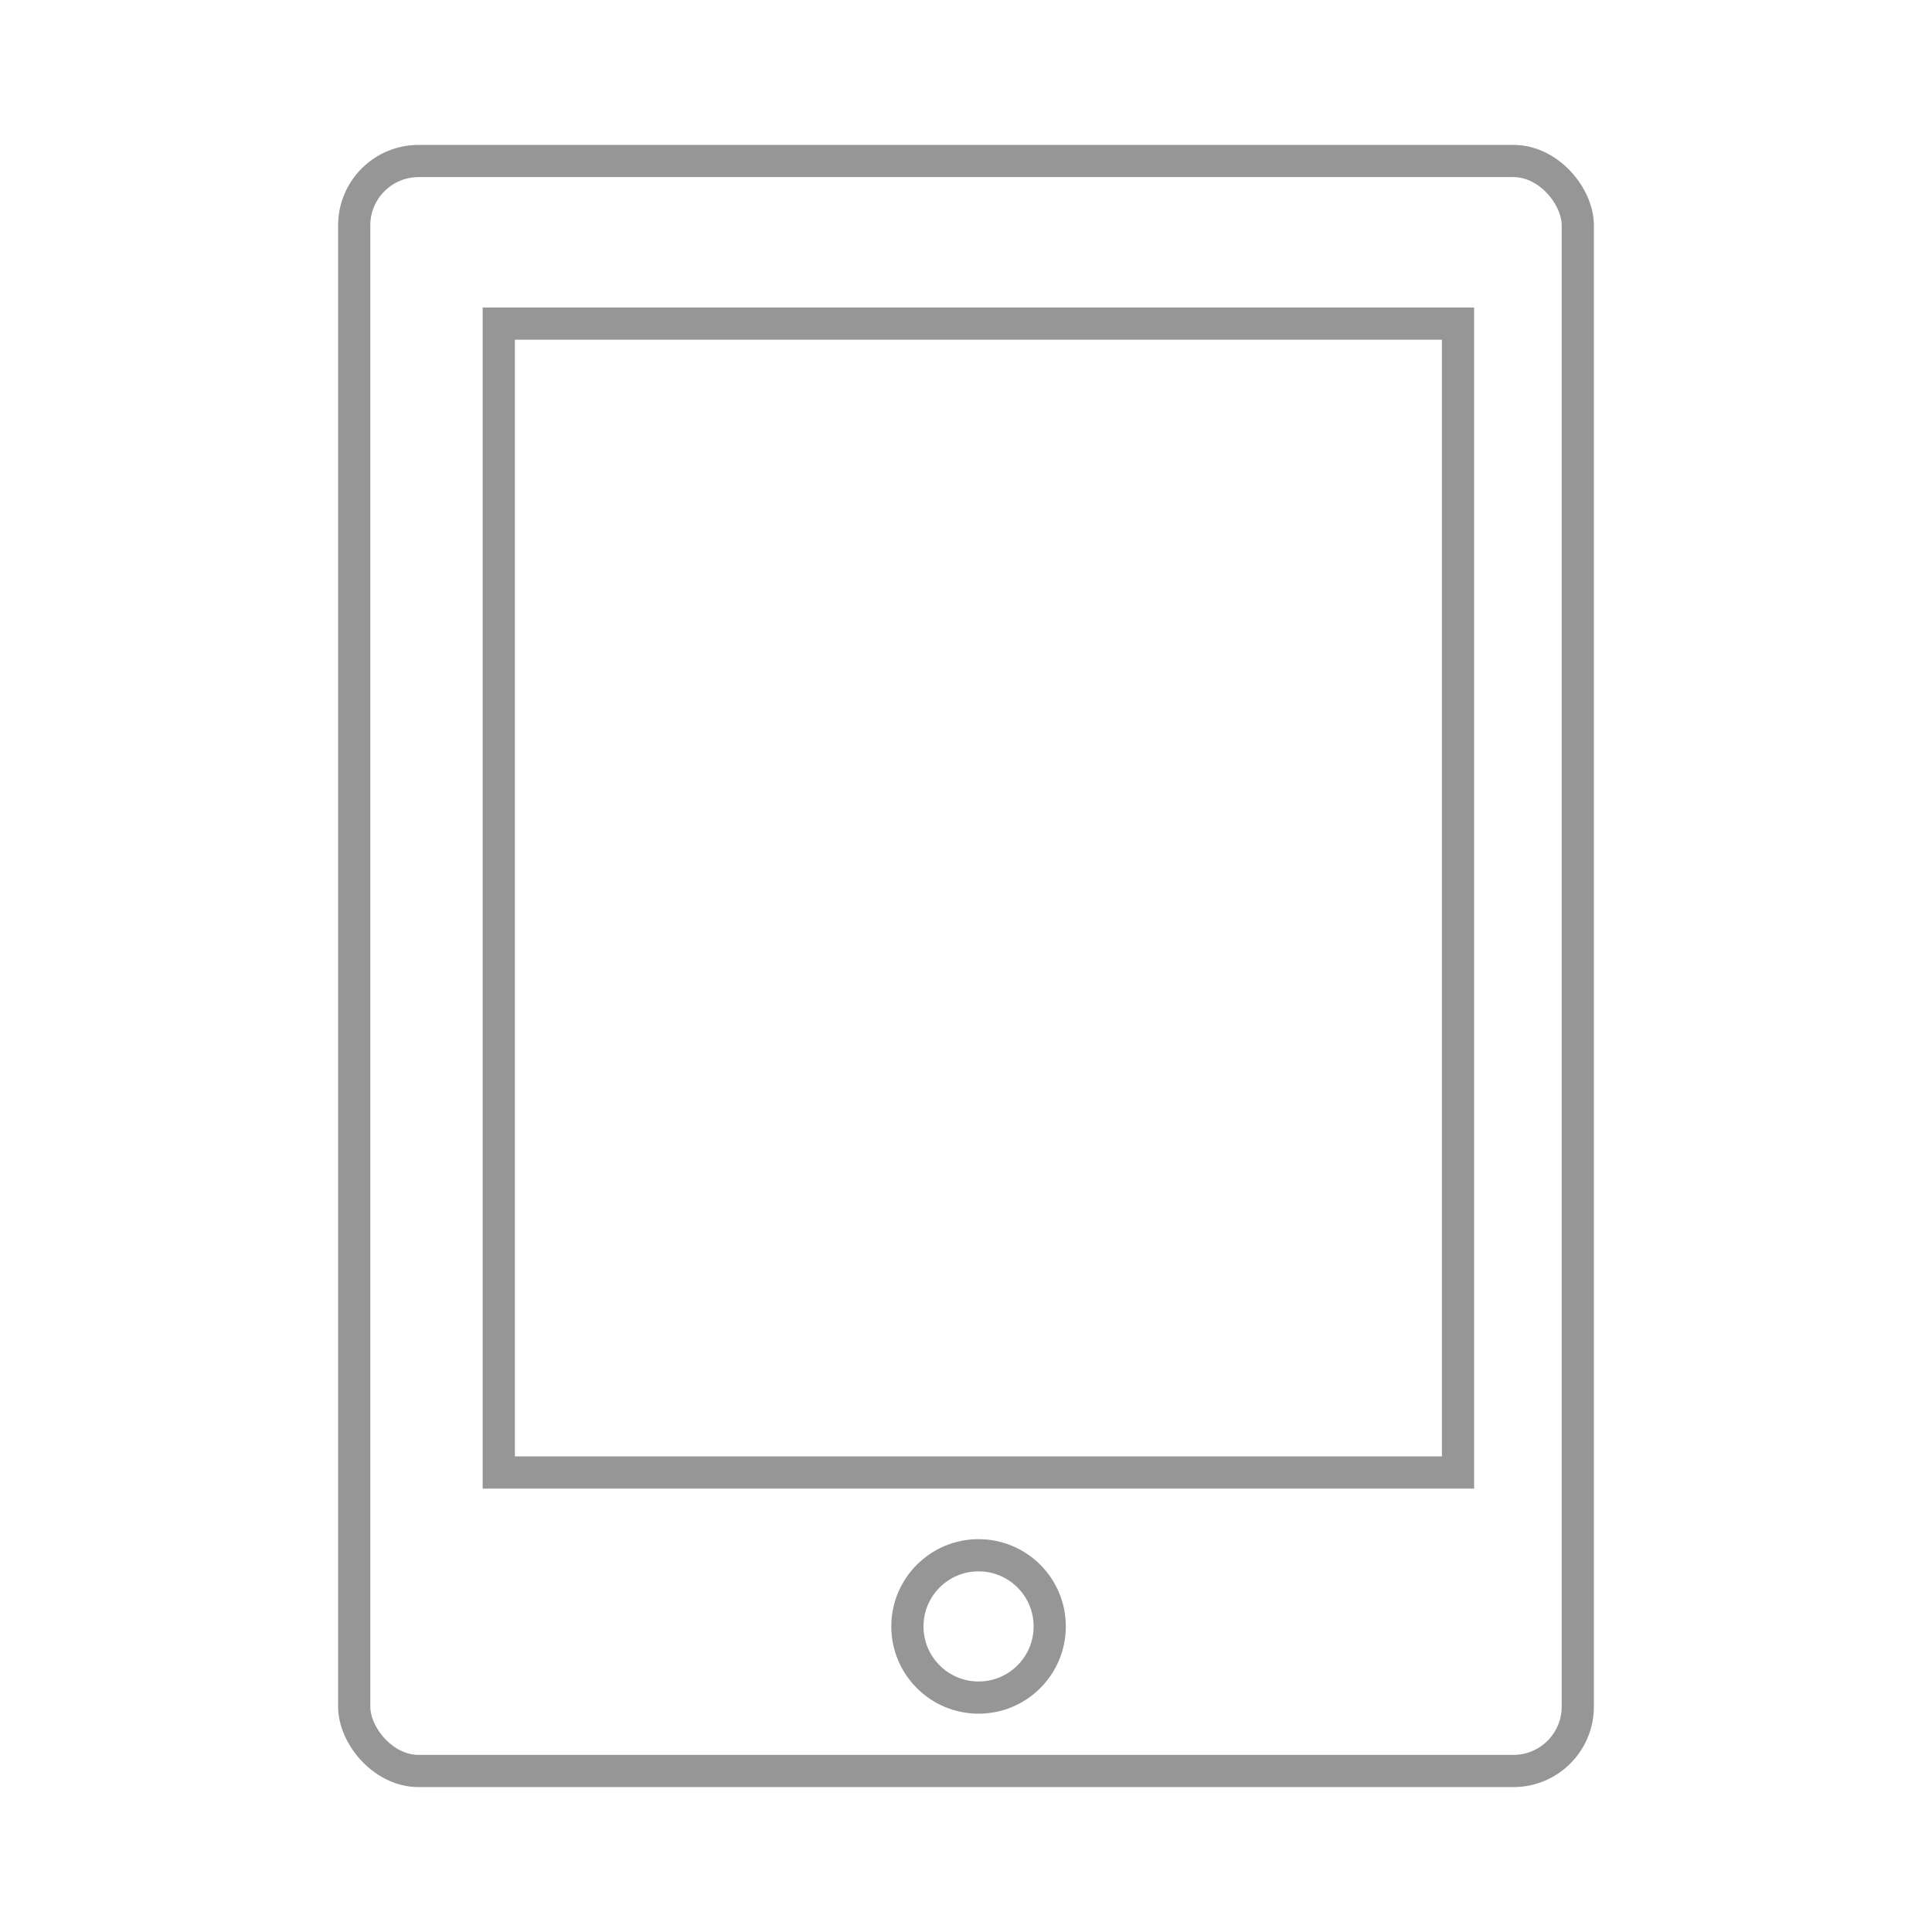
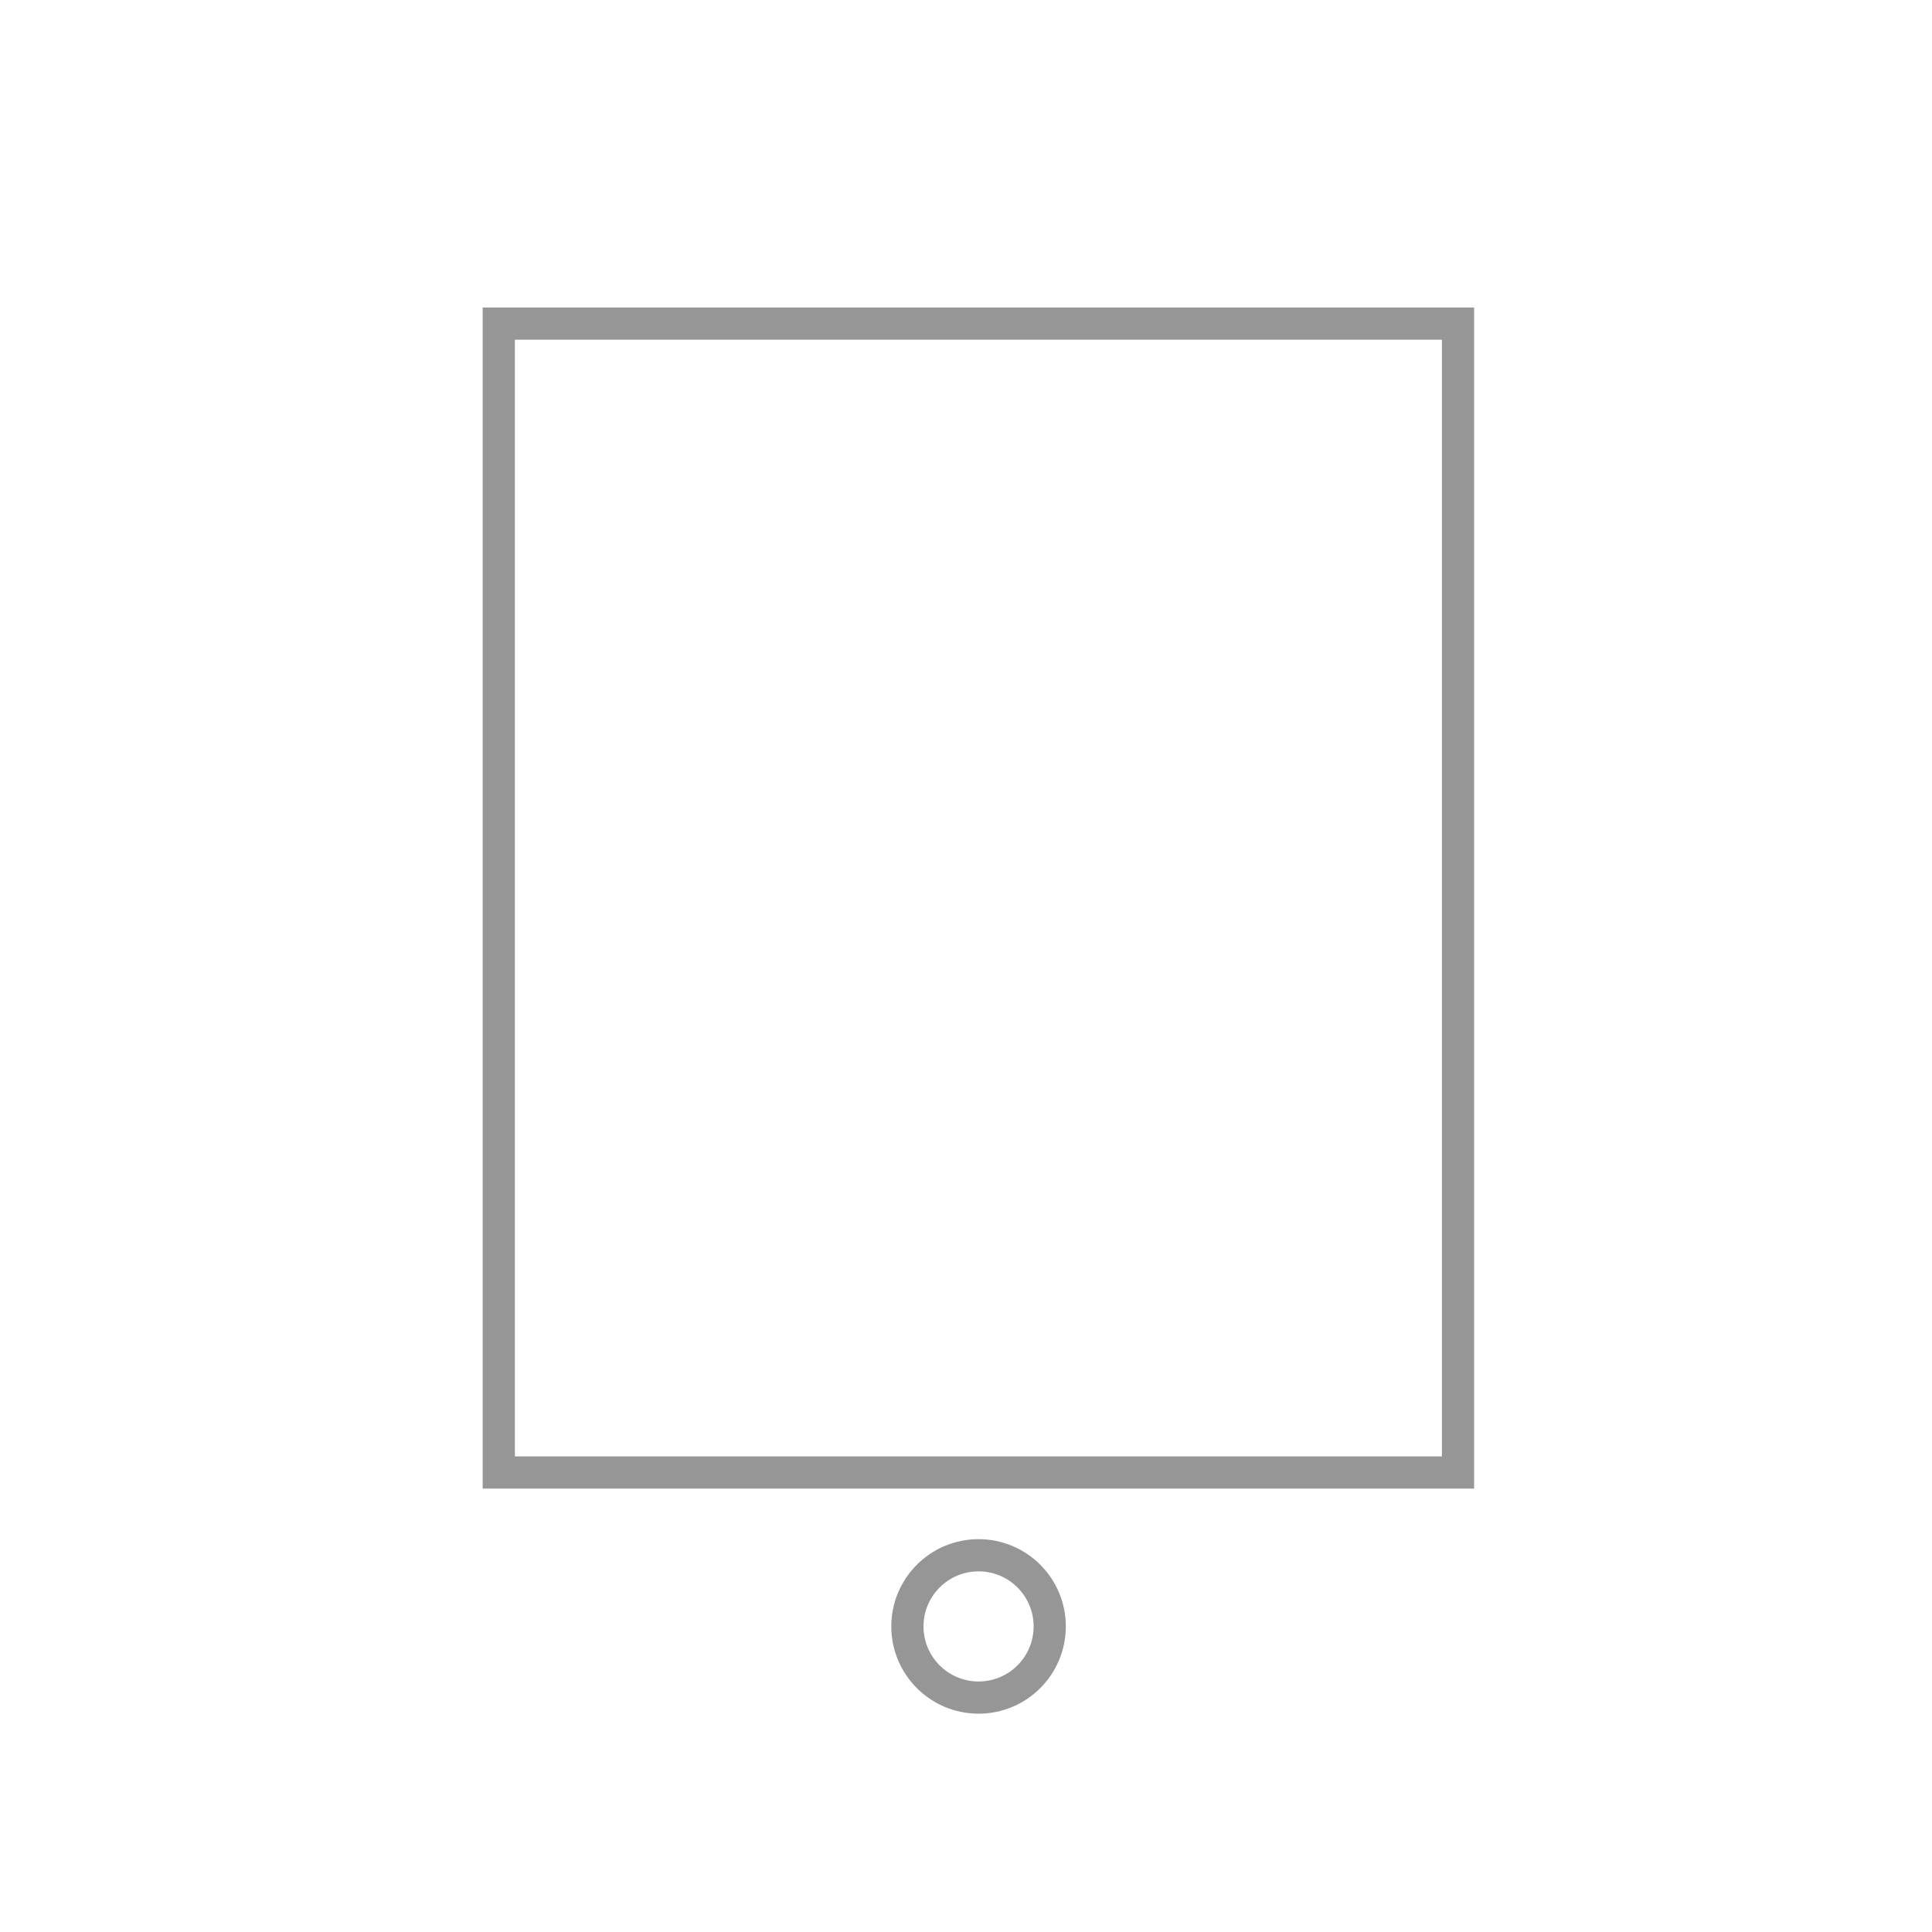
<svg xmlns="http://www.w3.org/2000/svg" viewBox="0 0 60 60">
  <defs>
    <style>.cls-1,.cls-2{fill:none;}.cls-1{stroke:#969696;stroke-miterlimit:10;}</style>
  </defs>
  <title>support12</title>
  <g id="レイヤー_2" data-name="レイヤー 2">
    <g id="レイヤー_1-2" data-name="レイヤー 1">
-       <rect class="cls-1" x="11" y="5" width="38" height="50" rx="2" ry="2" />
-       <rect class="cls-2" width="60" height="60" />
      <rect class="cls-1" x="15.49" y="10.05" width="29.79" height="35.68" />
      <circle class="cls-1" cx="30.39" cy="50.51" r="2.21" />
    </g>
  </g>
</svg>